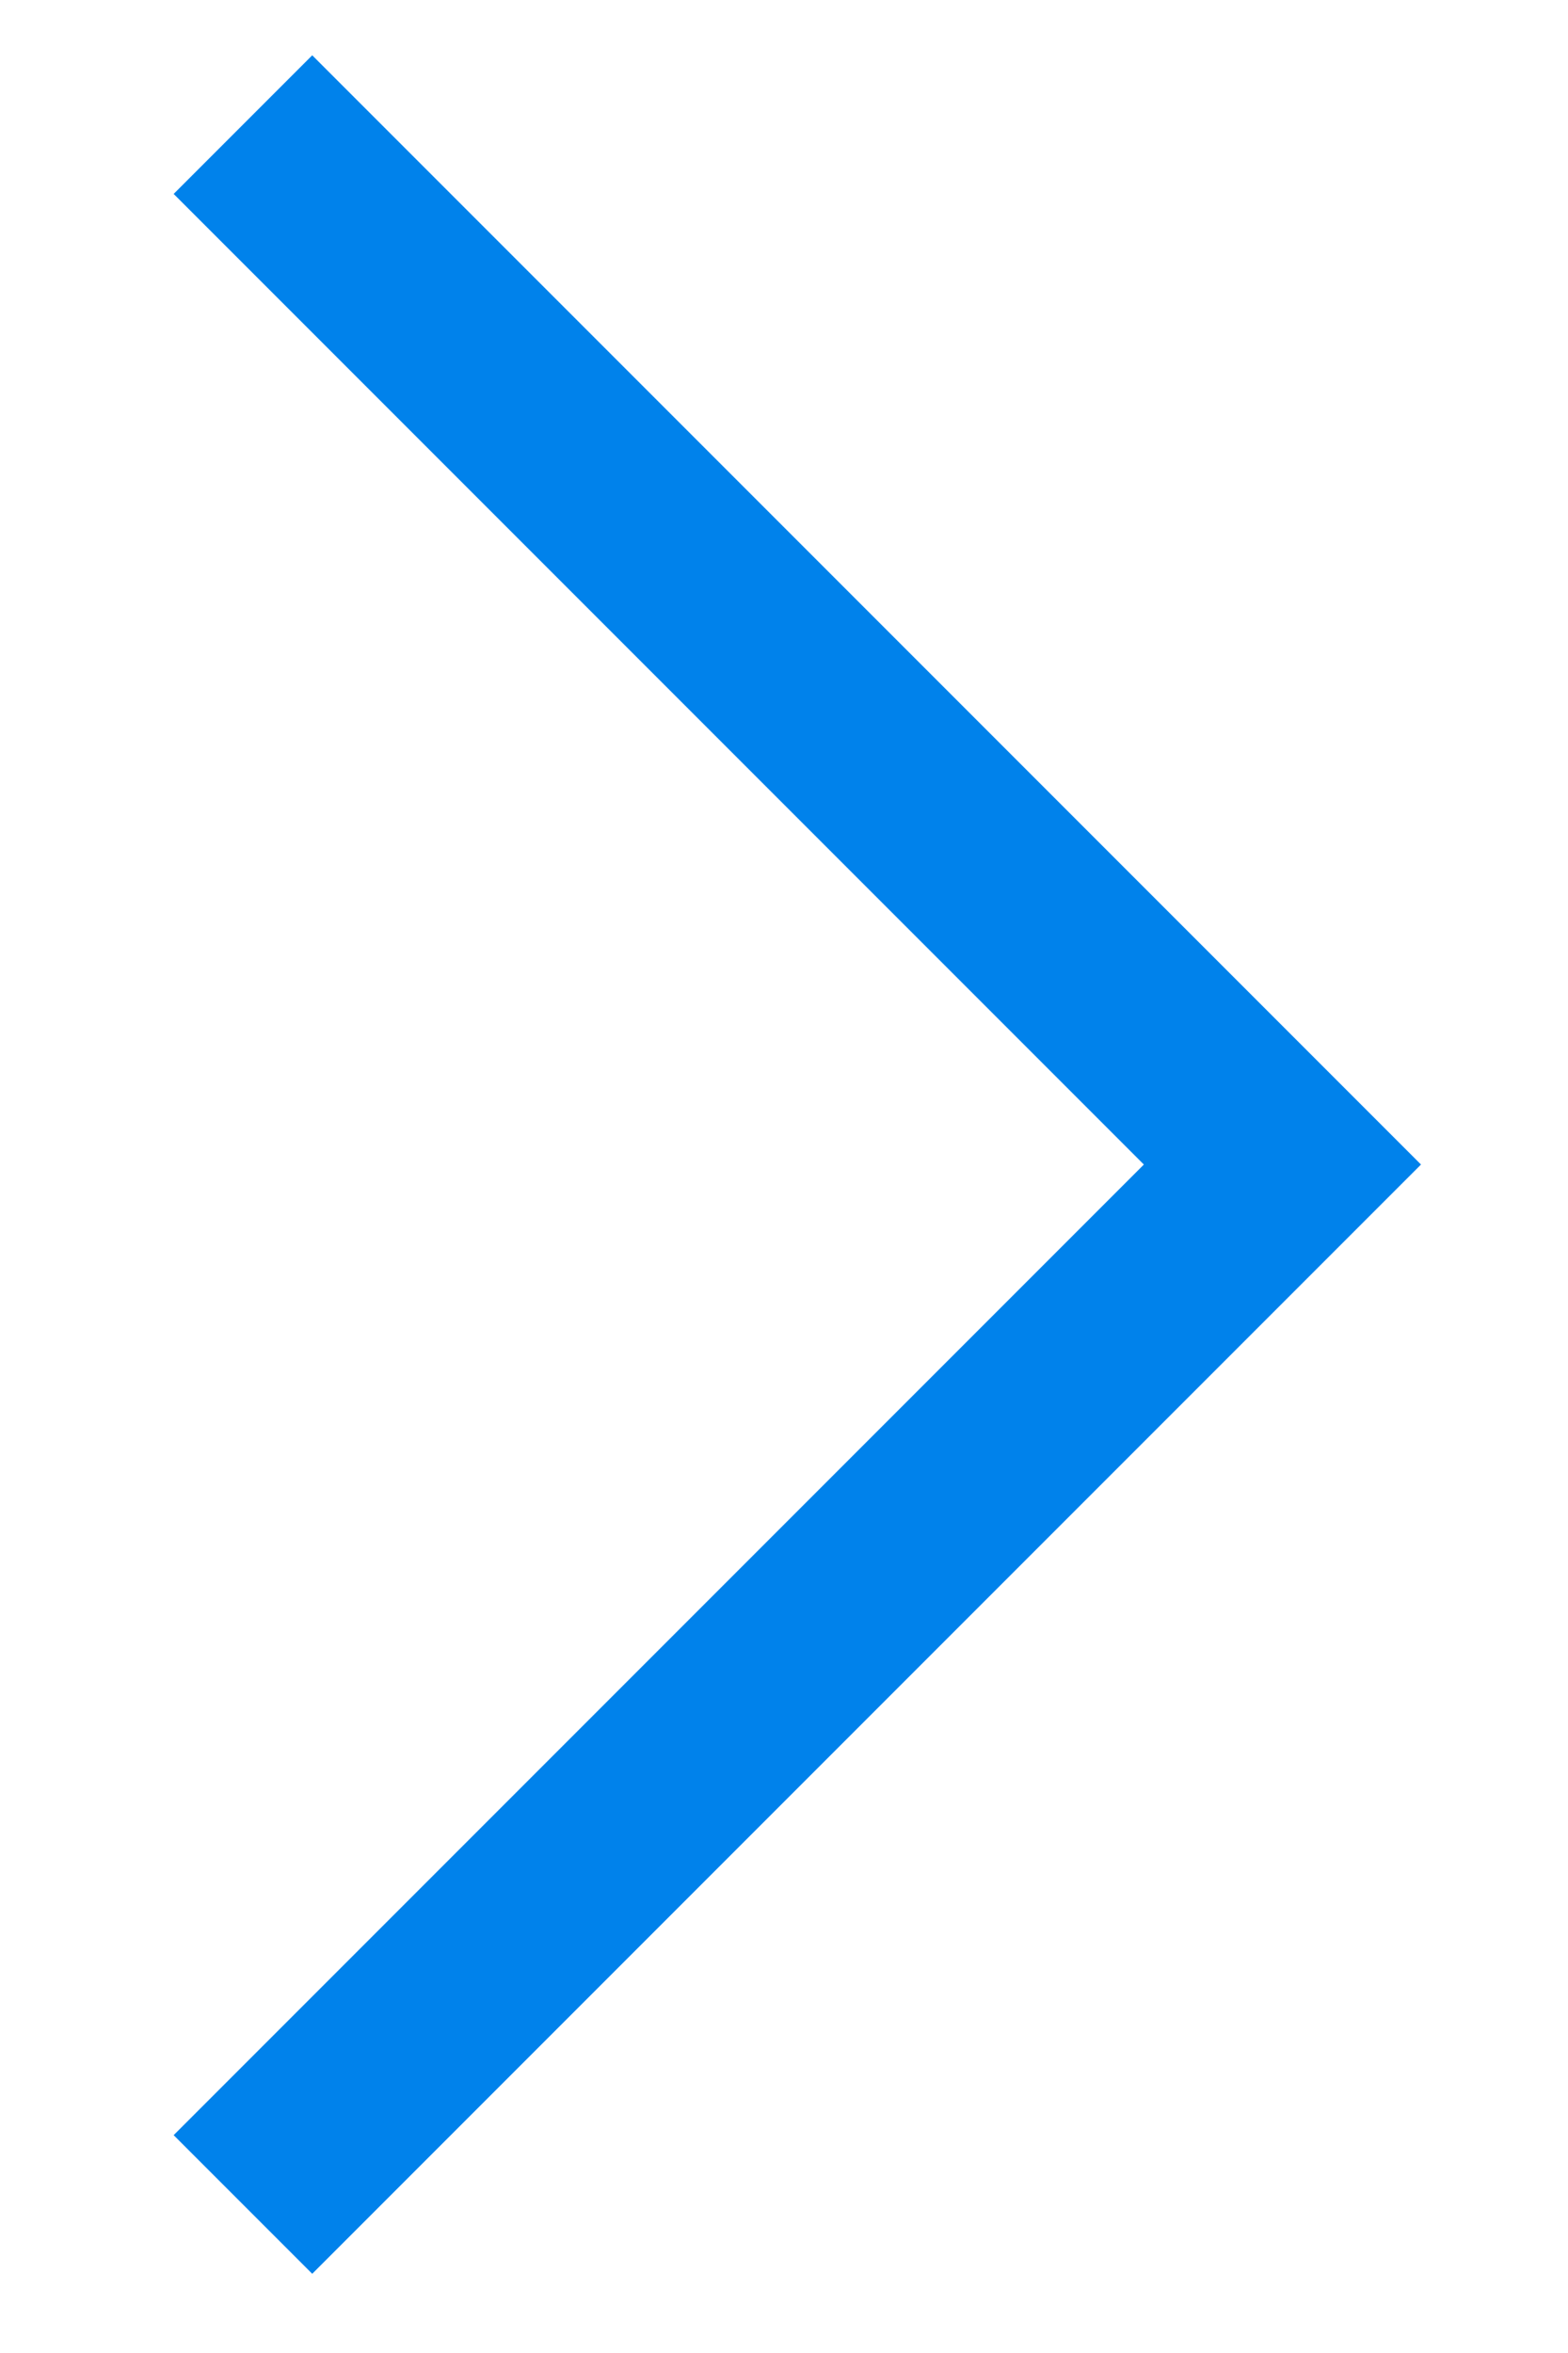
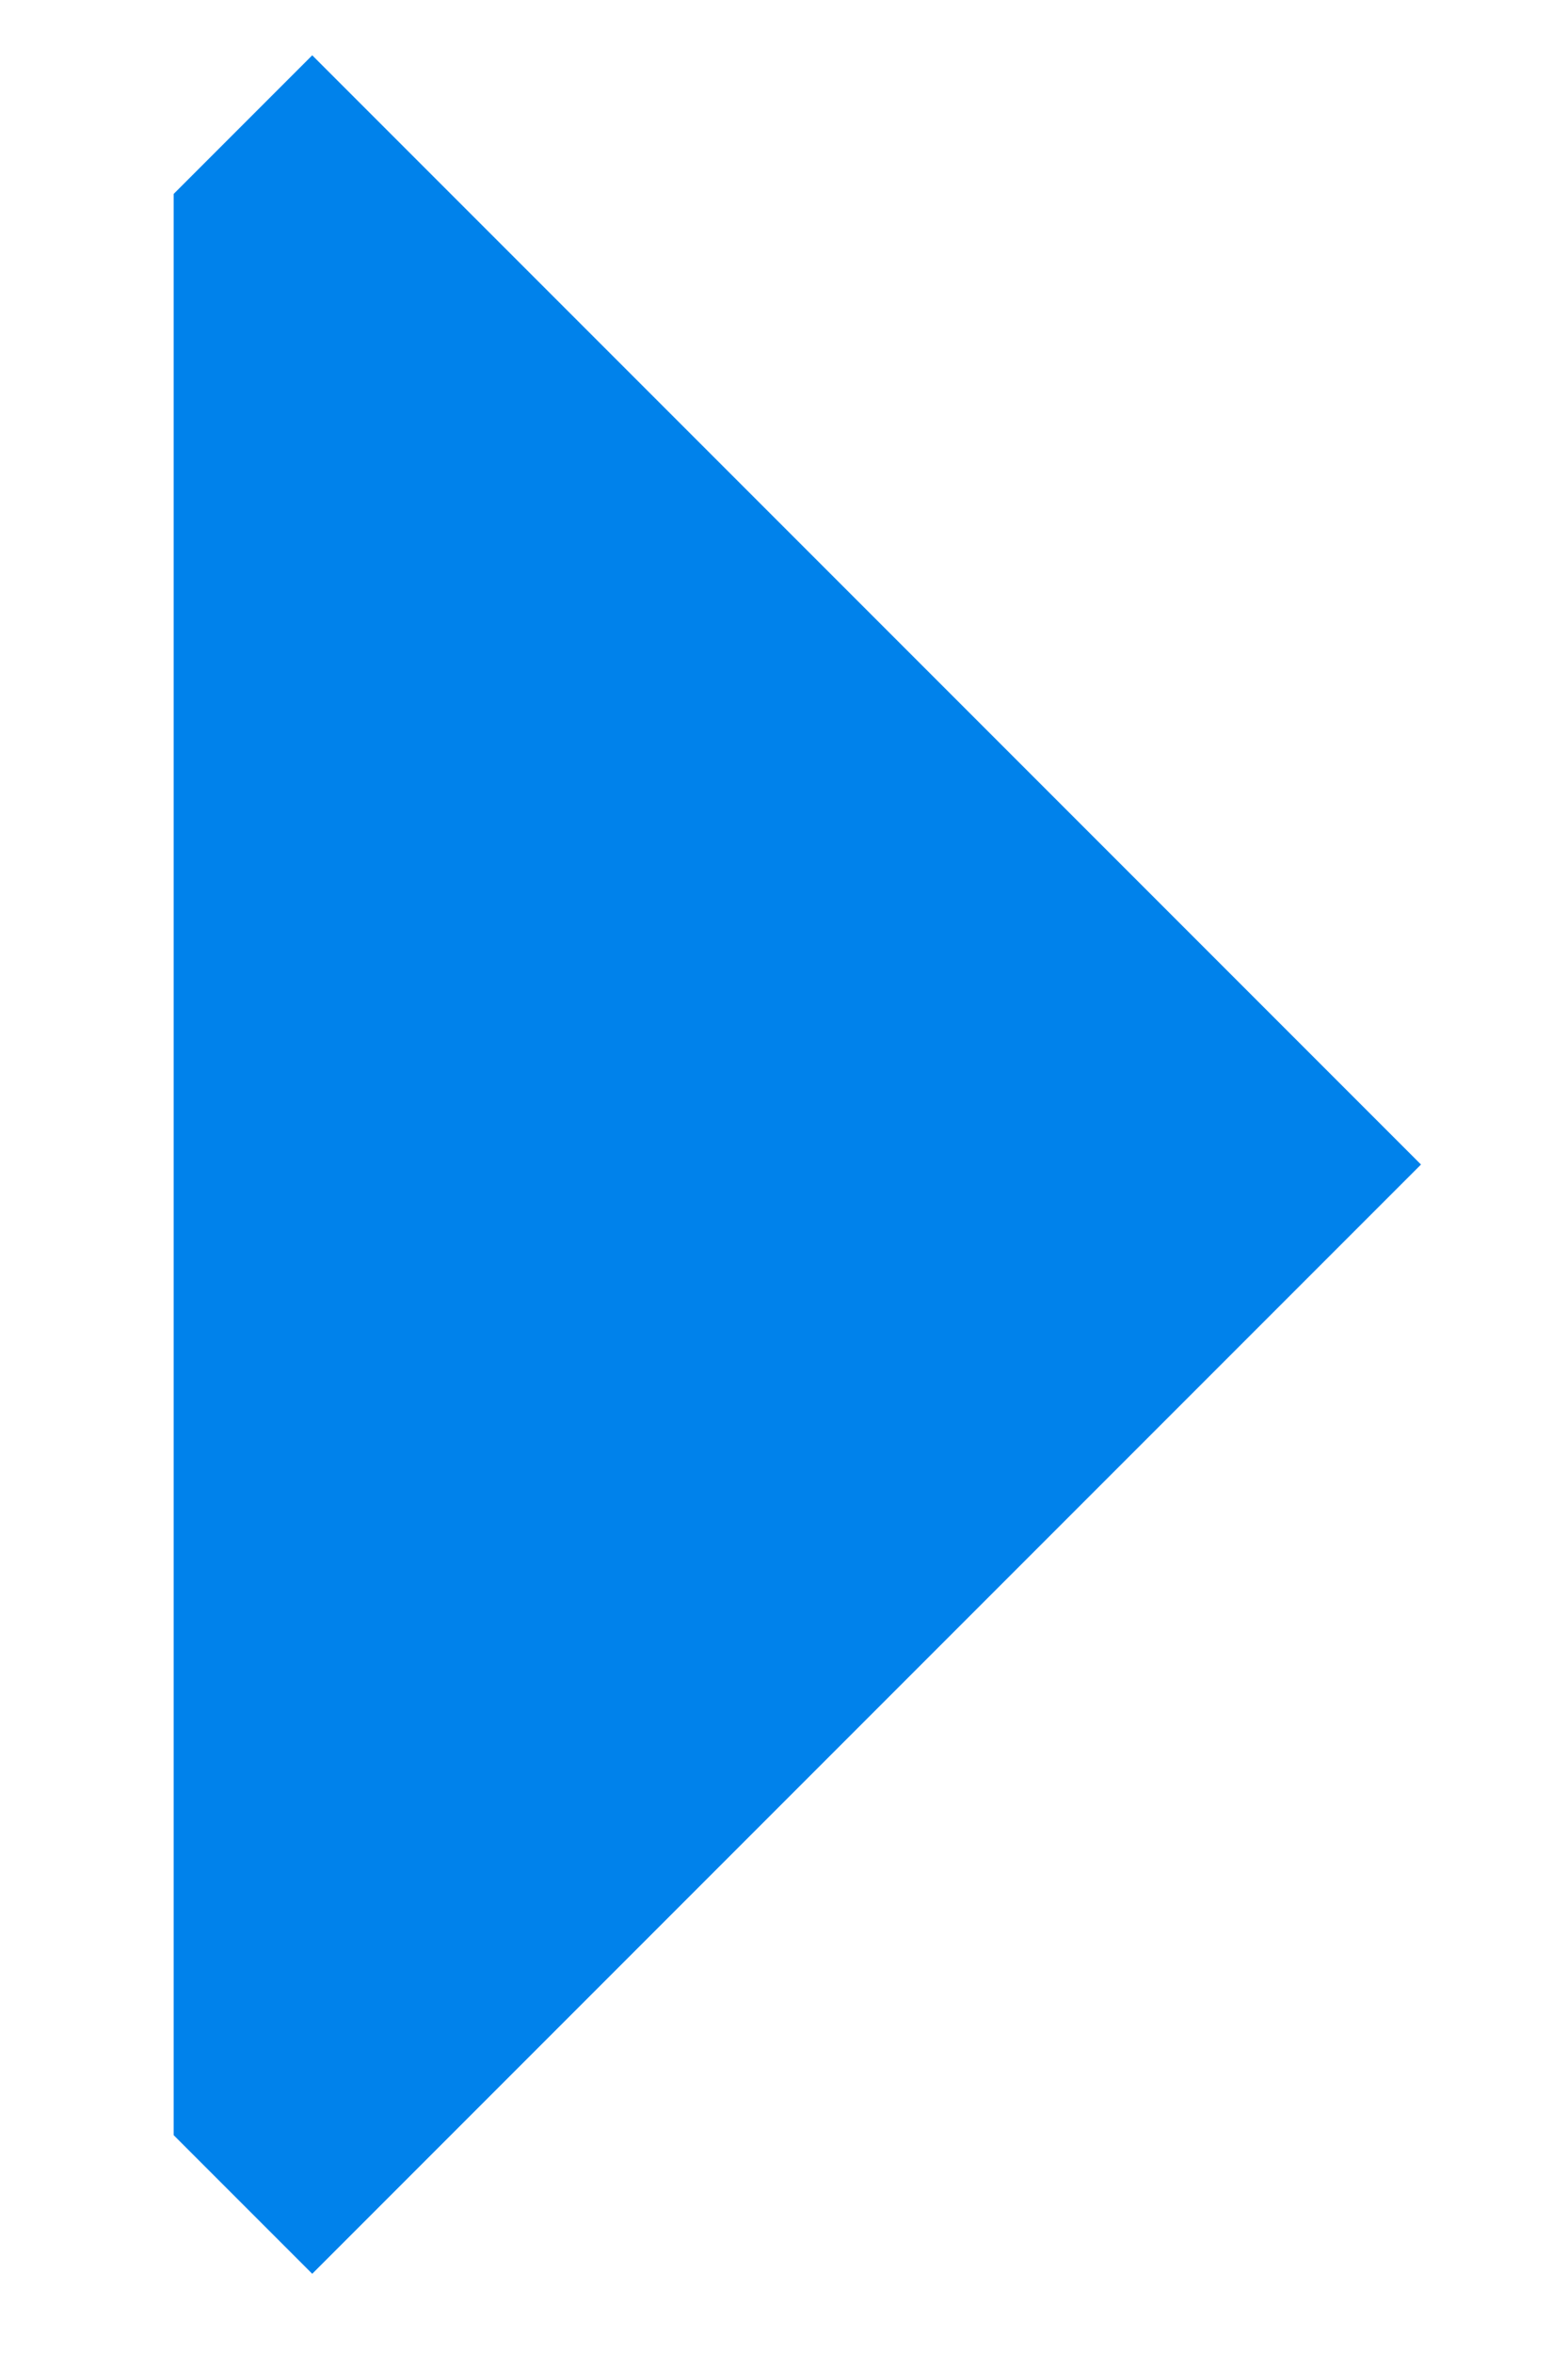
<svg xmlns="http://www.w3.org/2000/svg" width="8" height="12" viewBox="0 0 8 12" fill="none">
-   <path d="M1.593 11.596L7.25 5.939L1.593 0.282L0.886 0.989L5.836 5.939L0.886 10.889L1.593 11.596Z" fill="#0082EB" />
+   <path d="M1.593 11.596L7.25 5.939L1.593 0.282L0.886 0.989L0.886 10.889L1.593 11.596Z" fill="#0082EB" />
</svg>